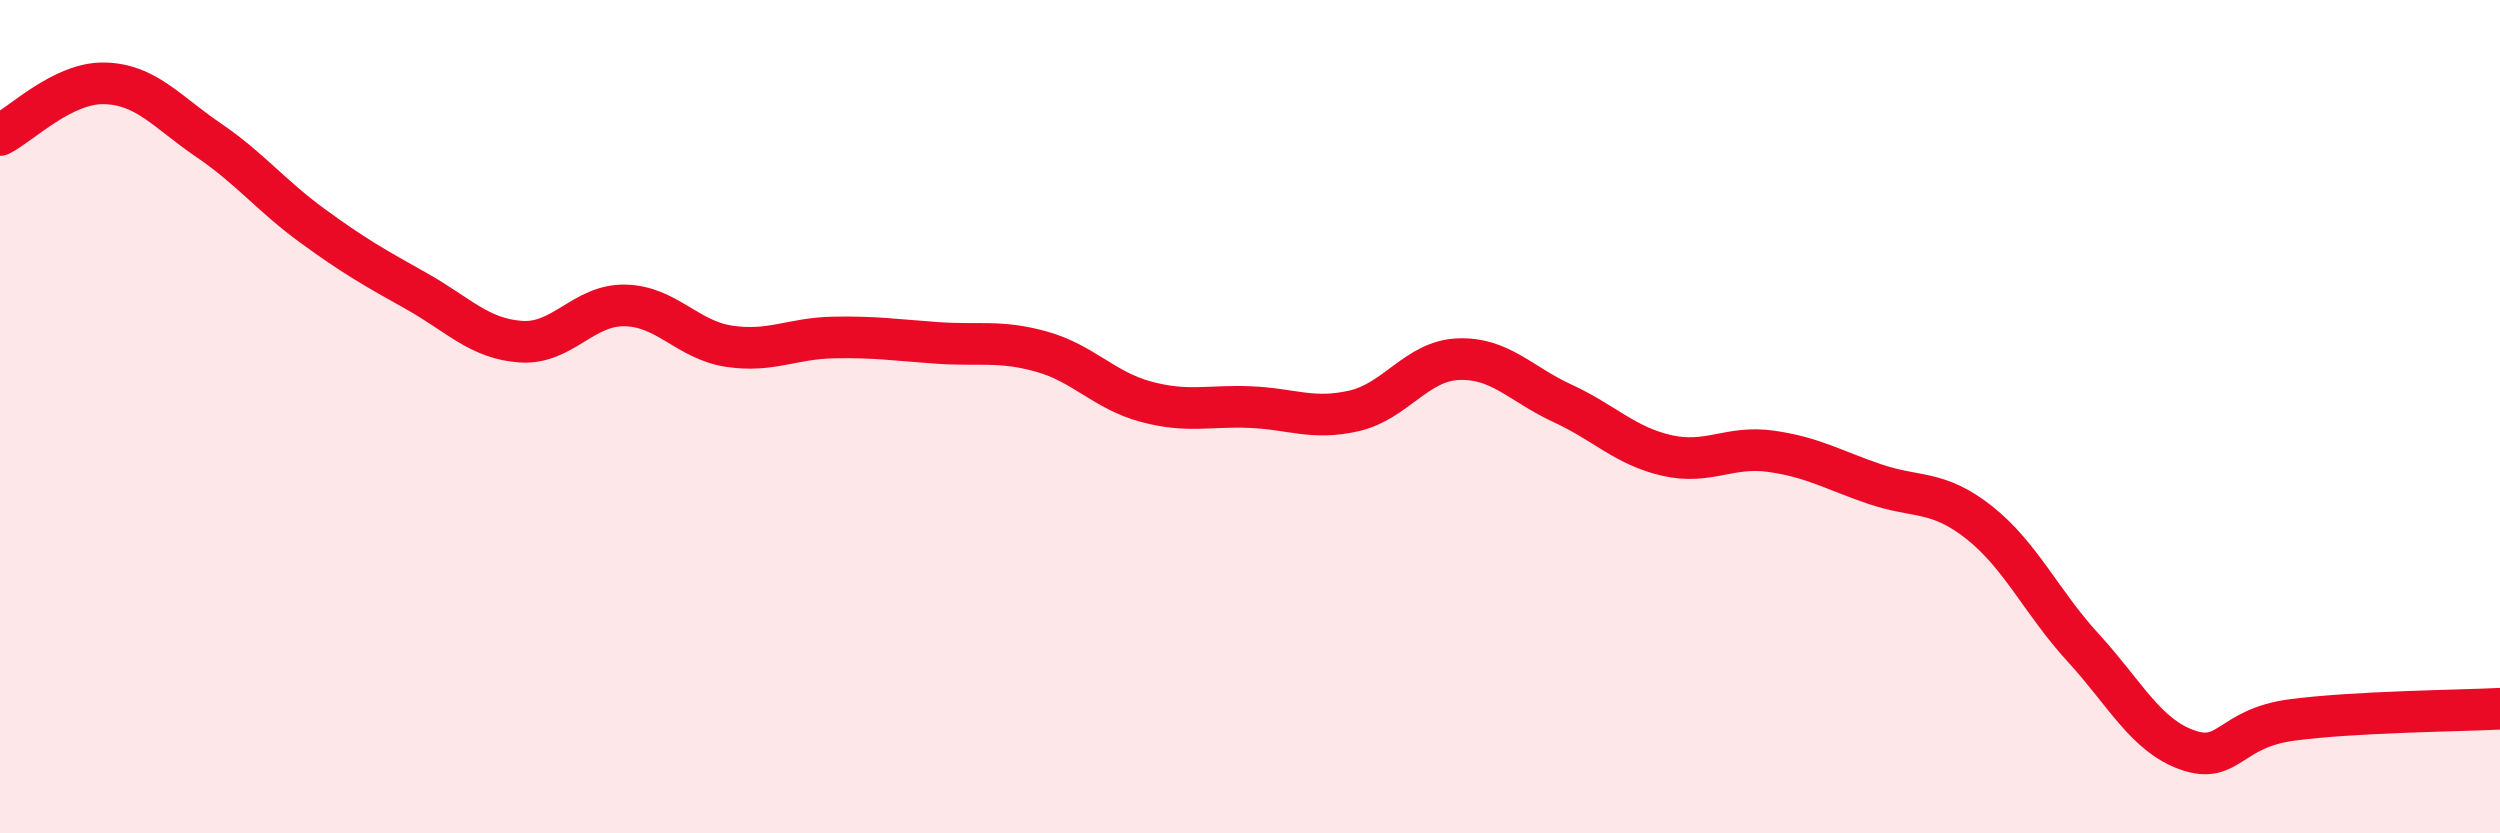
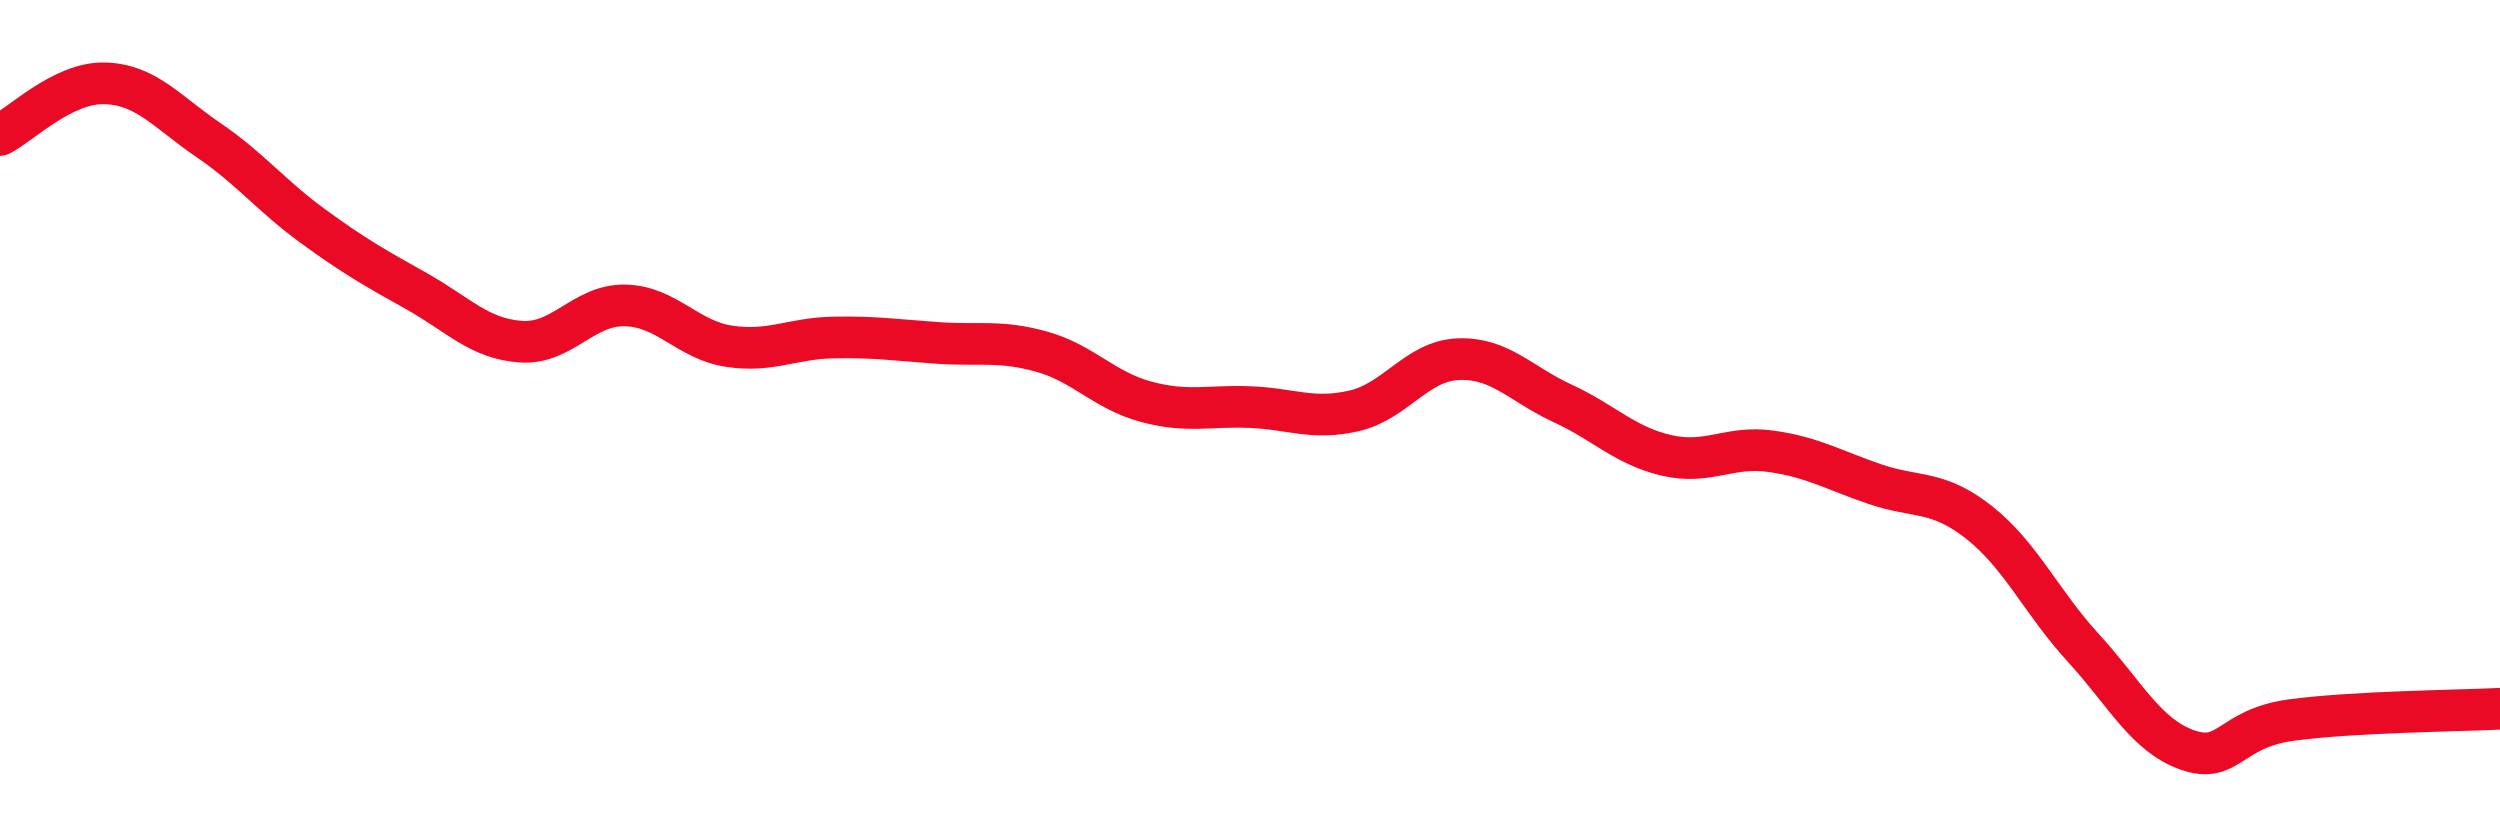
<svg xmlns="http://www.w3.org/2000/svg" width="60" height="20" viewBox="0 0 60 20">
-   <path d="M 0,3.24 C 0.5,2.99 1.5,1.98 2.5,2 C 3.5,2.02 4,2.68 5,3.36 C 6,4.04 6.5,4.69 7.5,5.42 C 8.5,6.15 9,6.43 10,6.99 C 11,7.55 11.5,8.13 12.5,8.2 C 13.5,8.27 14,7.31 15,7.33 C 16,7.35 16.5,8.16 17.5,8.31 C 18.5,8.46 19,8.12 20,8.1 C 21,8.08 21.5,8.16 22.5,8.23 C 23.5,8.3 24,8.16 25,8.44 C 26,8.72 26.5,9.37 27.5,9.64 C 28.5,9.91 29,9.73 30,9.77 C 31,9.81 31.5,10.09 32.5,9.86 C 33.5,9.63 34,8.66 35,8.62 C 36,8.58 36.5,9.22 37.5,9.68 C 38.5,10.14 39,10.7 40,10.93 C 41,11.16 41.5,10.69 42.5,10.83 C 43.5,10.97 44,11.28 45,11.62 C 46,11.96 46.5,11.75 47.5,12.54 C 48.5,13.33 49,14.46 50,15.55 C 51,16.64 51.5,17.65 52.5,18 C 53.5,18.35 53.5,17.48 55,17.28 C 56.5,17.08 59,17.06 60,17.01L60 20L0 20Z" fill="#EB0A25" opacity="0.1" stroke-linecap="round" stroke-linejoin="round" />
  <path d="M 0,3.24 C 0.5,2.99 1.5,1.98 2.5,2 C 3.5,2.02 4,2.68 5,3.36 C 6,4.04 6.5,4.69 7.5,5.42 C 8.5,6.15 9,6.43 10,6.99 C 11,7.55 11.5,8.13 12.5,8.2 C 13.5,8.27 14,7.31 15,7.33 C 16,7.35 16.5,8.16 17.5,8.31 C 18.5,8.46 19,8.12 20,8.1 C 21,8.08 21.5,8.16 22.5,8.23 C 23.5,8.3 24,8.16 25,8.44 C 26,8.72 26.5,9.37 27.5,9.64 C 28.5,9.91 29,9.73 30,9.77 C 31,9.81 31.5,10.09 32.5,9.86 C 33.5,9.63 34,8.66 35,8.62 C 36,8.58 36.5,9.22 37.5,9.68 C 38.5,10.14 39,10.7 40,10.93 C 41,11.16 41.5,10.69 42.5,10.83 C 43.5,10.97 44,11.28 45,11.62 C 46,11.96 46.5,11.75 47.5,12.54 C 48.5,13.33 49,14.46 50,15.55 C 51,16.64 51.5,17.65 52.5,18 C 53.5,18.35 53.5,17.48 55,17.28 C 56.5,17.08 59,17.06 60,17.01" stroke="#EB0A25" stroke-width="1" fill="none" stroke-linecap="round" stroke-linejoin="round" />
</svg>